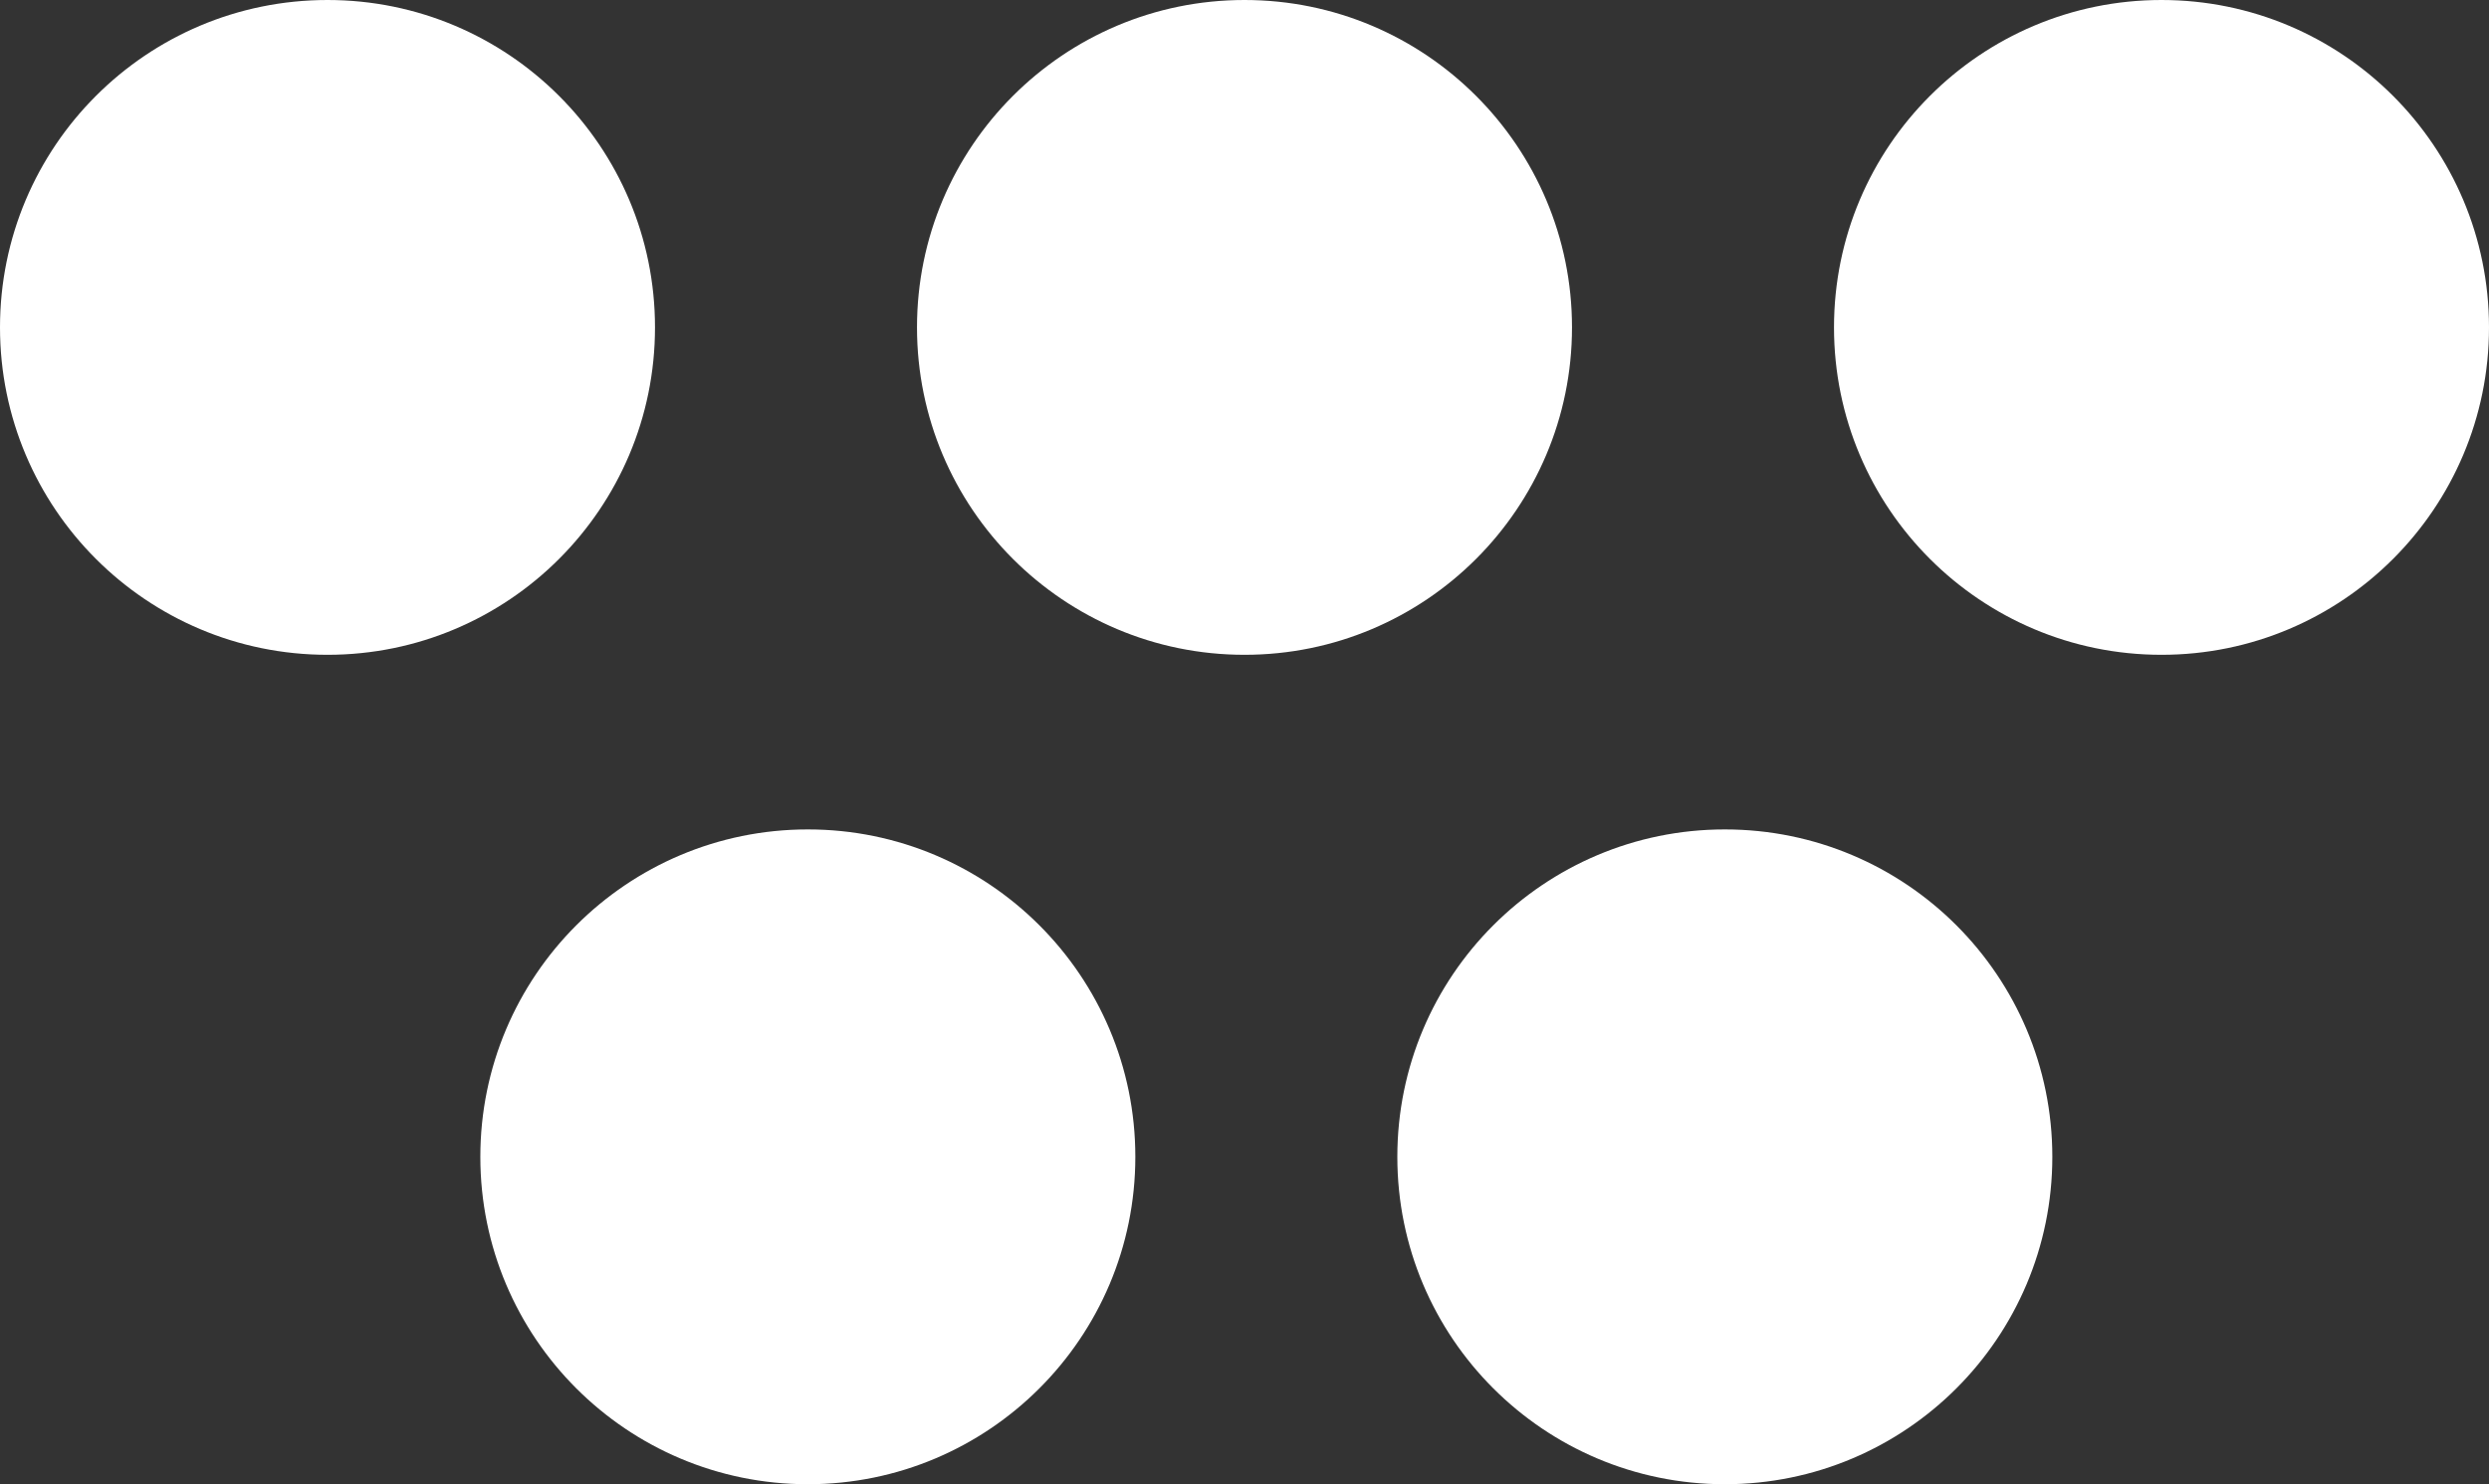
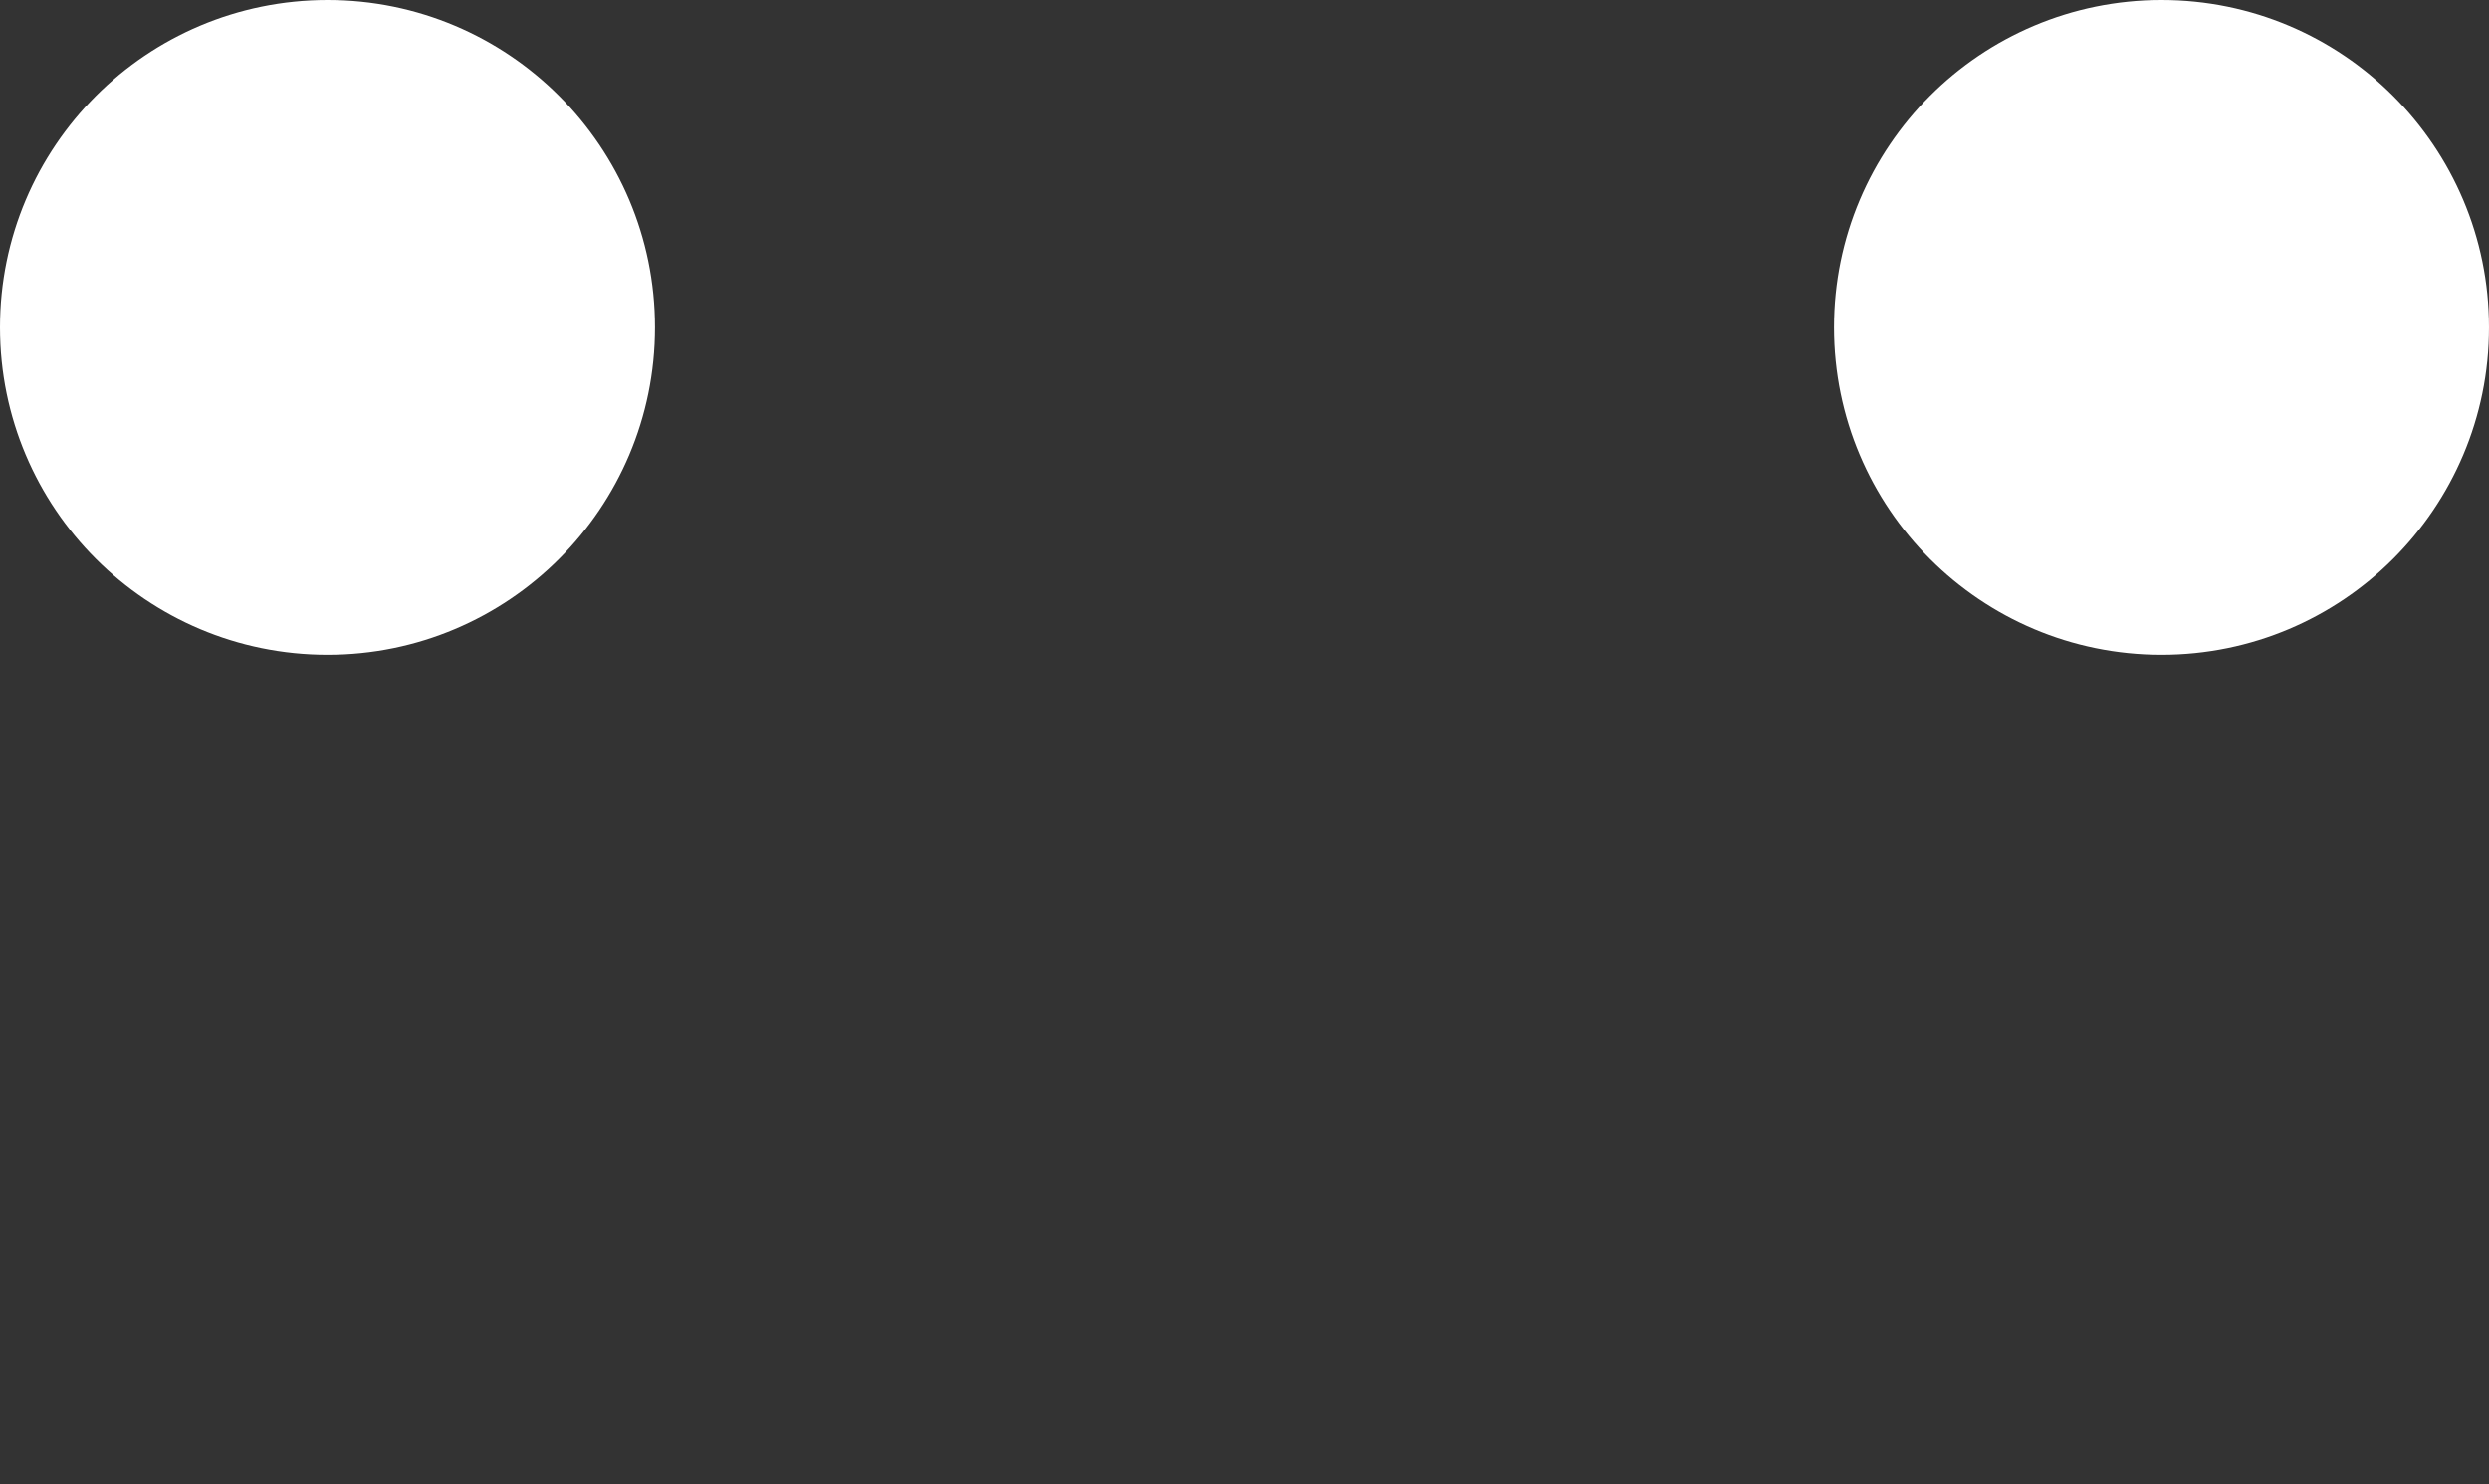
<svg xmlns="http://www.w3.org/2000/svg" width="57" height="34" viewBox="0 0 57 34">
  <rect x="0" y="0" width="57" height="34" fill="#333333" stroke="none" />
  <g id="Group_98" data-name="Group 98" transform="translate(-731 -74)">
-     <circle id="Ellipse_20" data-name="Ellipse 20" cx="7.5" cy="7.5" r="7.5" transform="translate(752 74)" fill="#fff" />
    <circle id="Ellipse_21" data-name="Ellipse 21" cx="7.5" cy="7.5" r="7.5" transform="translate(773 74)" fill="#fff" />
    <circle id="Ellipse_22" data-name="Ellipse 22" cx="7.5" cy="7.5" r="7.5" transform="translate(731 74)" fill="#fff" />
-     <circle id="Ellipse_23" data-name="Ellipse 23" cx="7.5" cy="7.5" r="7.5" transform="translate(742 93)" fill="#fff" />
-     <circle id="Ellipse_24" data-name="Ellipse 24" cx="7.5" cy="7.5" r="7.5" transform="translate(763 93)" fill="#fff" />
  </g>
</svg>